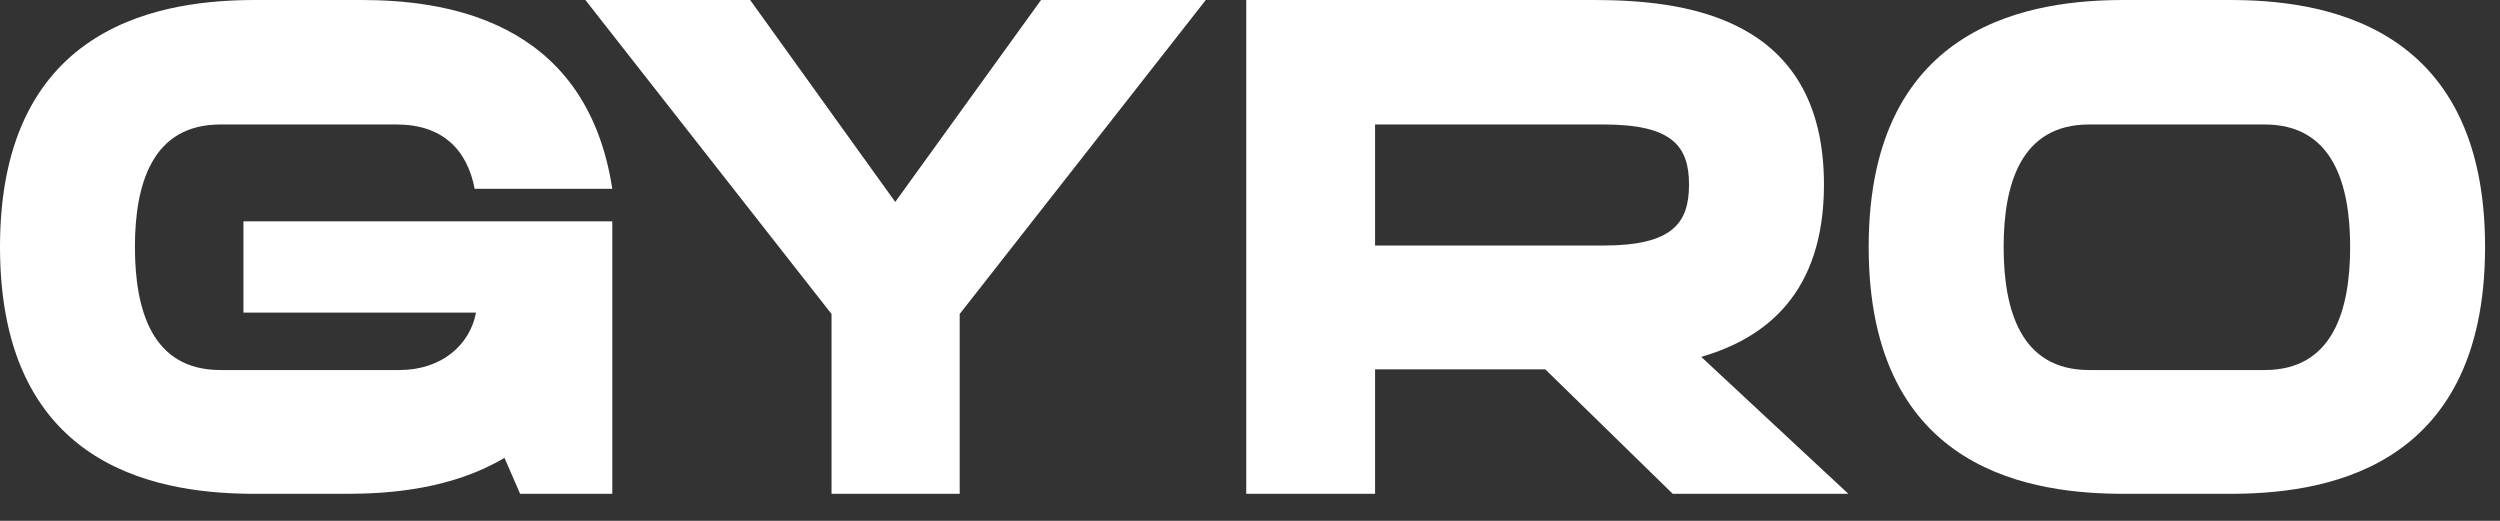
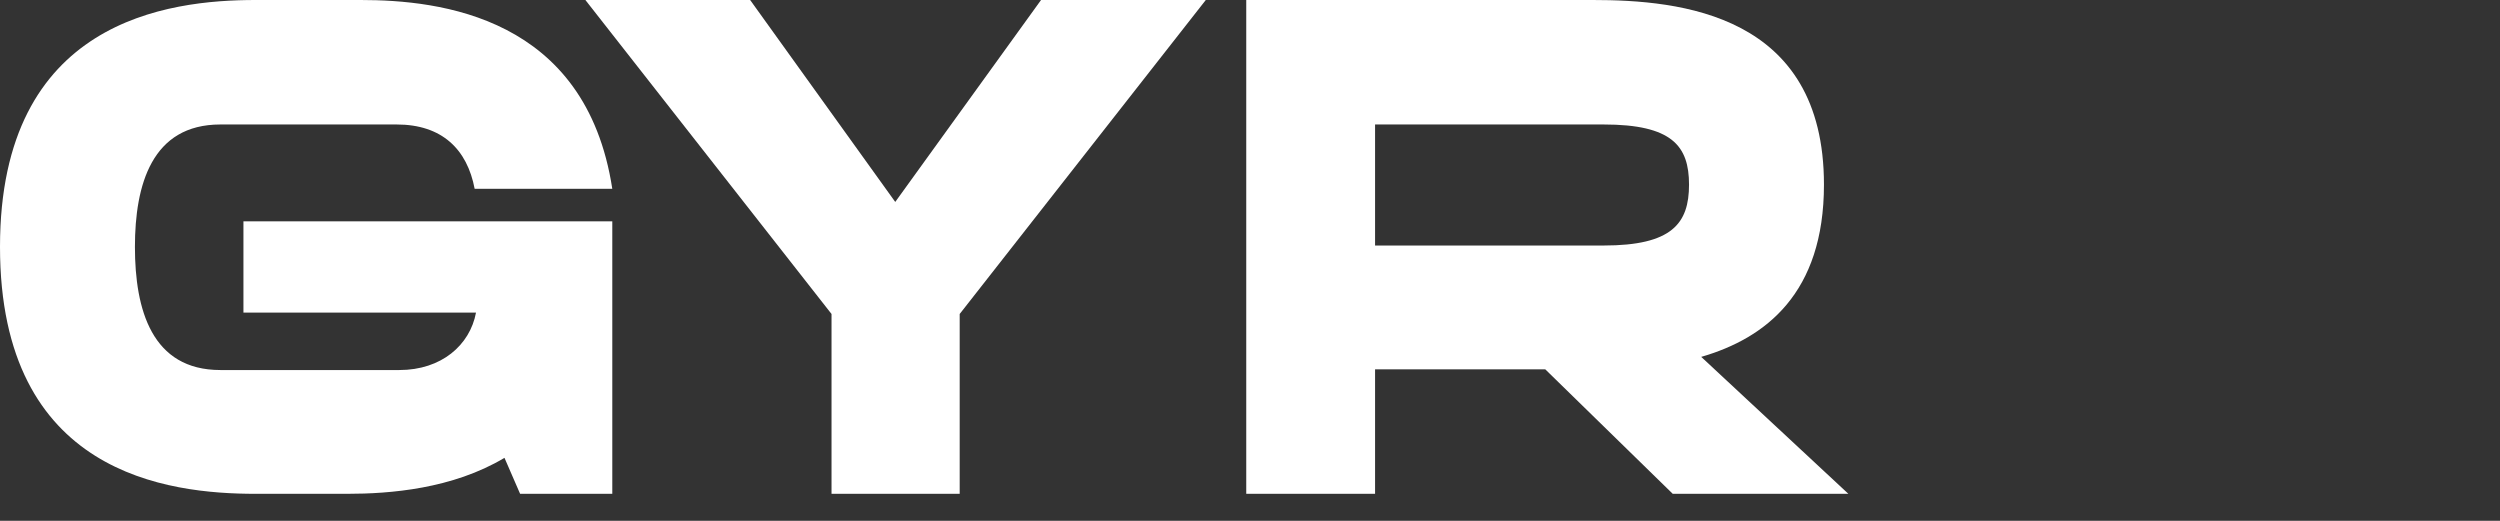
<svg xmlns="http://www.w3.org/2000/svg" width="72" height="15" viewBox="0 0 72 15" fill="none">
  <rect x="0" y="0" width="72" height="15" fill="#333333" stroke="none" />
  <path d="M6.347 3.585C4.374 3.585 3.886 5.318 3.886 7.111C3.886 8.924 4.374 10.657 6.347 10.657H11.502C12.713 10.657 13.533 9.94 13.709 9.003H7.011V6.374H17.634V14.222H14.979L14.529 13.186C13.026 14.083 11.229 14.222 9.999 14.222H7.362C4.843 14.222 0 13.665 0 7.111C0 0.578 4.843 0 7.362 0H10.389C12.674 0 16.873 0.478 17.634 5.438H13.67C13.455 4.303 12.733 3.585 11.424 3.585H6.347Z" fill="white" />
  <path d="M29.982 0H34.727L27.639 9.043V14.222H23.948V9.043L16.859 0H21.604L25.783 5.816L29.982 0Z" fill="white" />
  <path d="M52.53 5.318C52.53 8.446 50.851 9.74 48.995 10.278L53.233 14.222H48.175L44.504 10.637H39.602V14.222H35.892V0H45.871C48.39 0 52.53 0.398 52.53 5.318ZM39.602 3.585V7.071H46.183C48.156 7.071 48.644 6.434 48.644 5.318C48.644 4.203 48.156 3.585 46.183 3.585H39.602Z" fill="white" />
-   <path d="M64.208 0C66.727 0 71.57 0.578 71.57 7.111C71.57 13.665 66.727 14.222 64.208 14.222H61.181C58.661 14.222 53.818 13.665 53.818 7.111C53.818 0.578 58.661 0 61.181 0H64.208ZM65.223 10.657C67.195 10.657 67.684 8.924 67.684 7.111C67.684 5.318 67.195 3.585 65.223 3.585H60.165C58.193 3.585 57.705 5.318 57.705 7.111C57.705 8.924 58.193 10.657 60.165 10.657H65.223Z" fill="white" />
</svg>